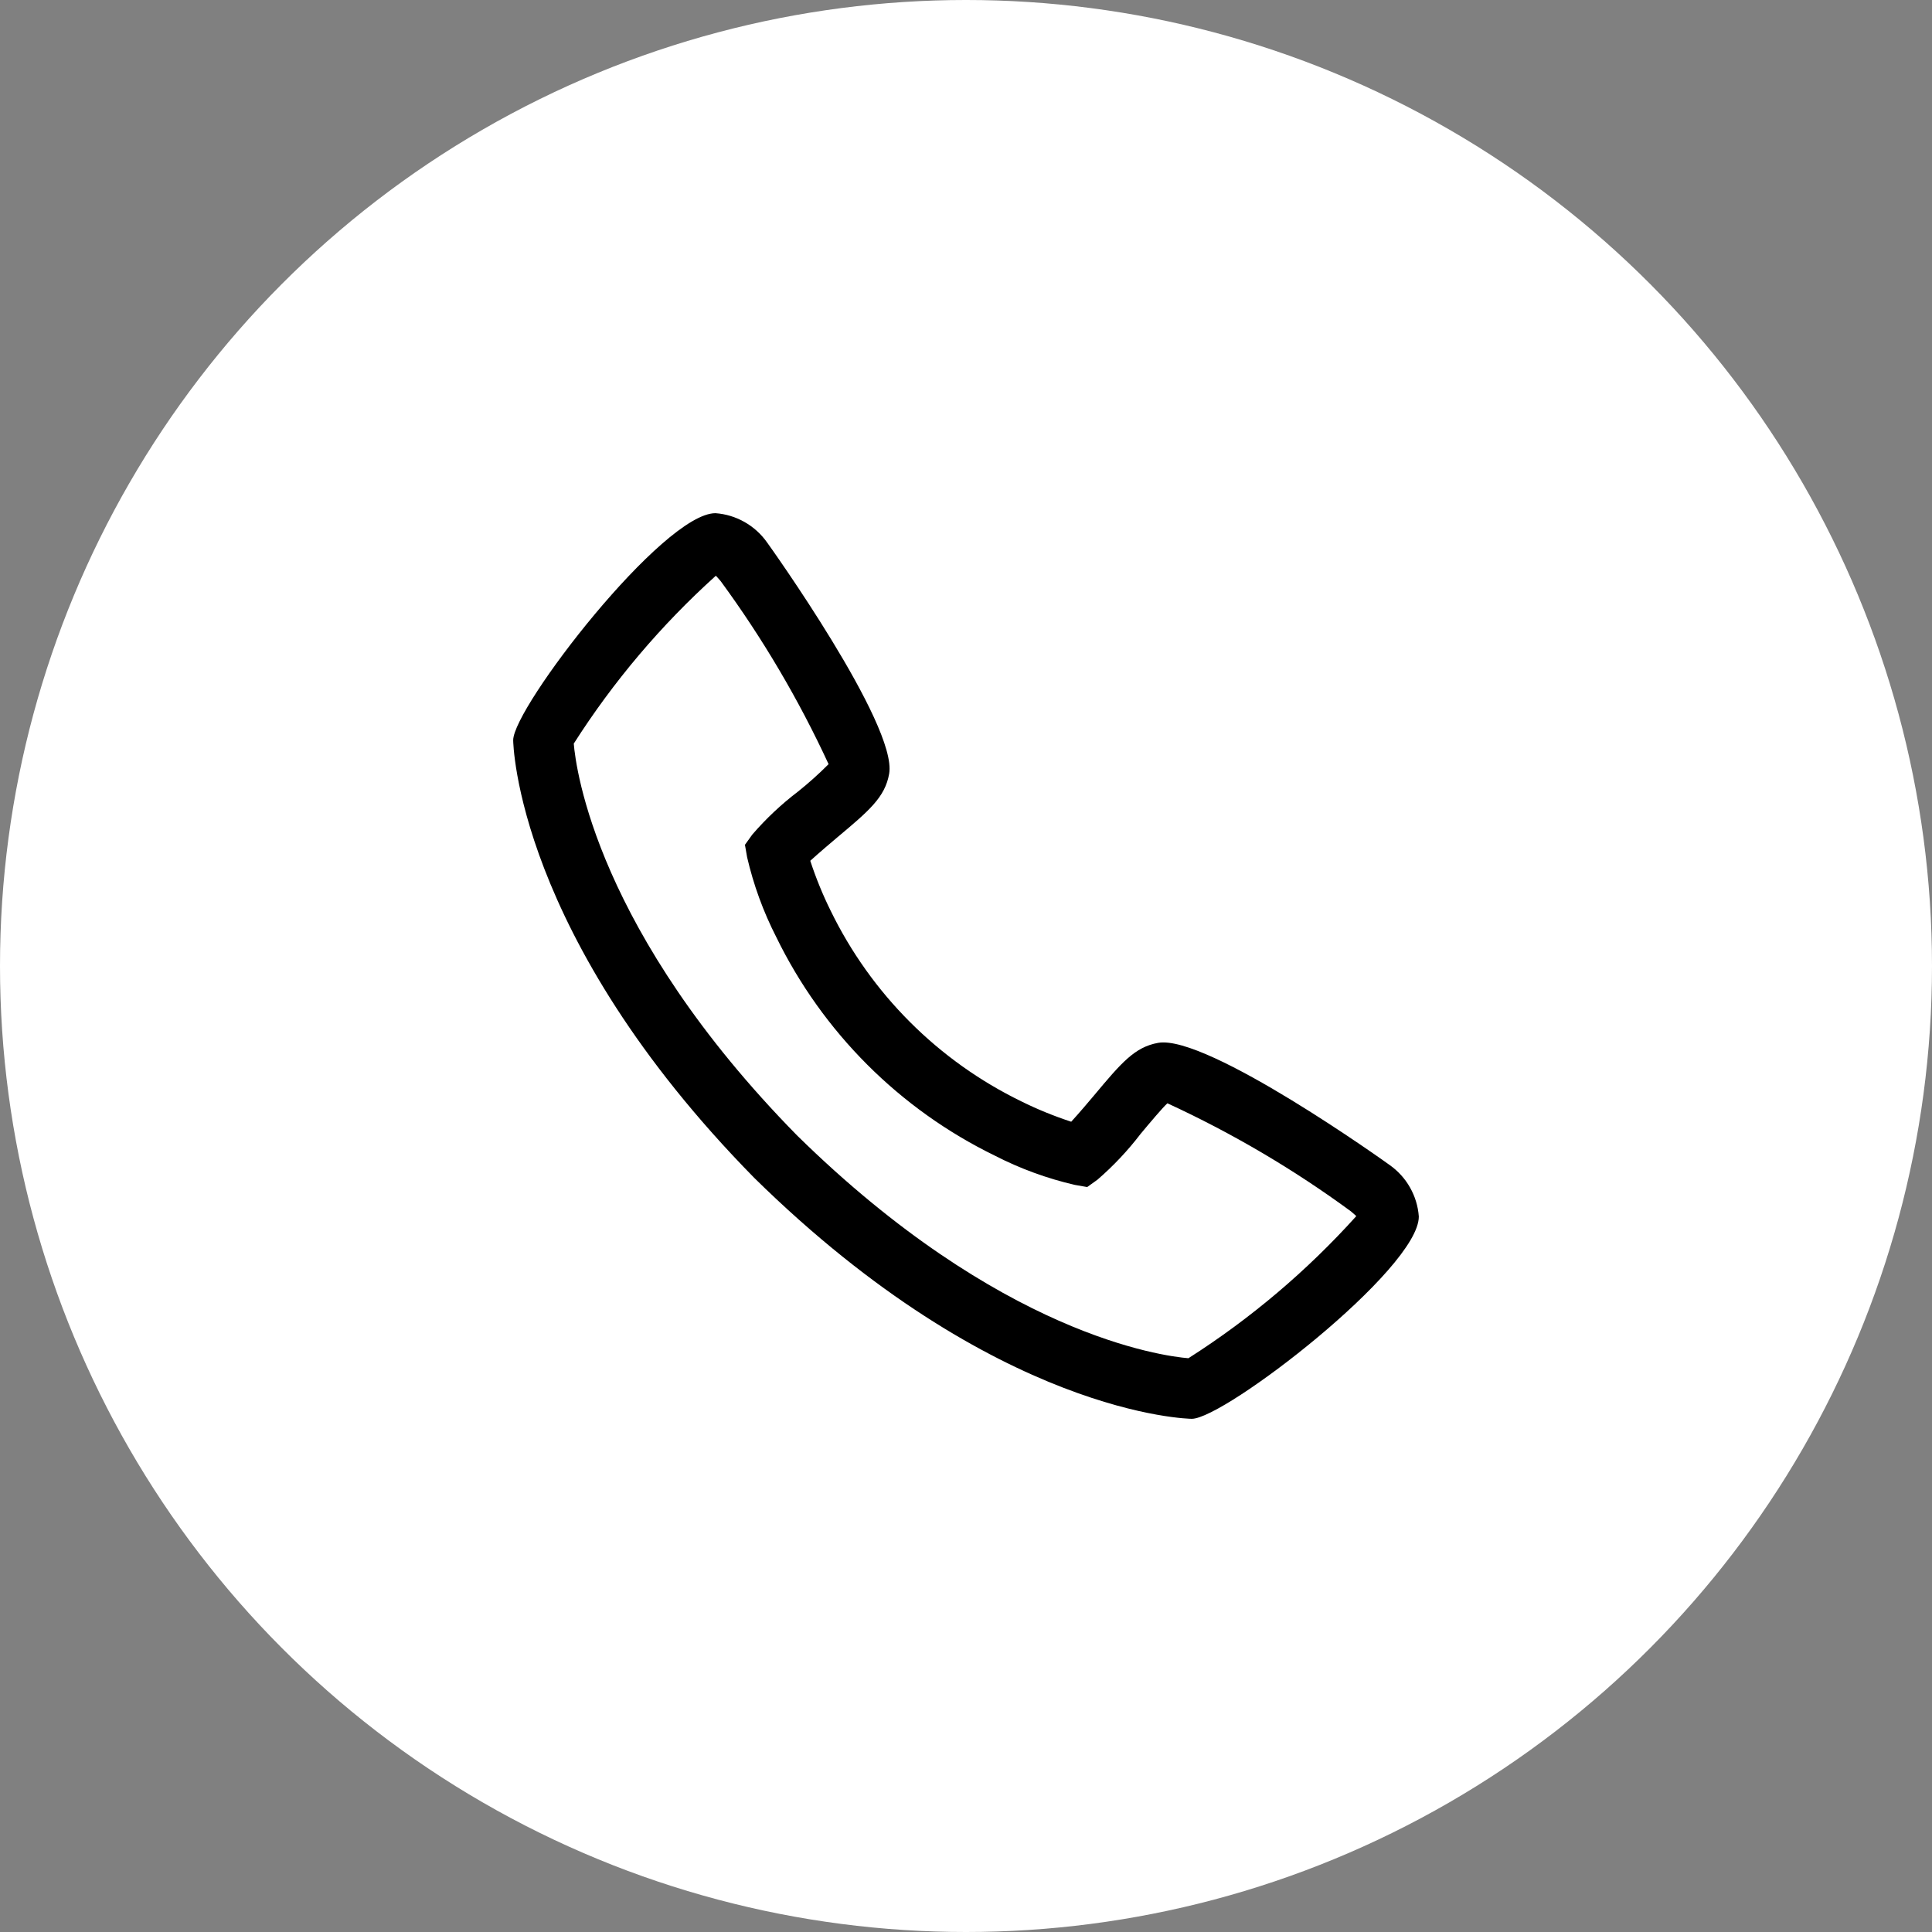
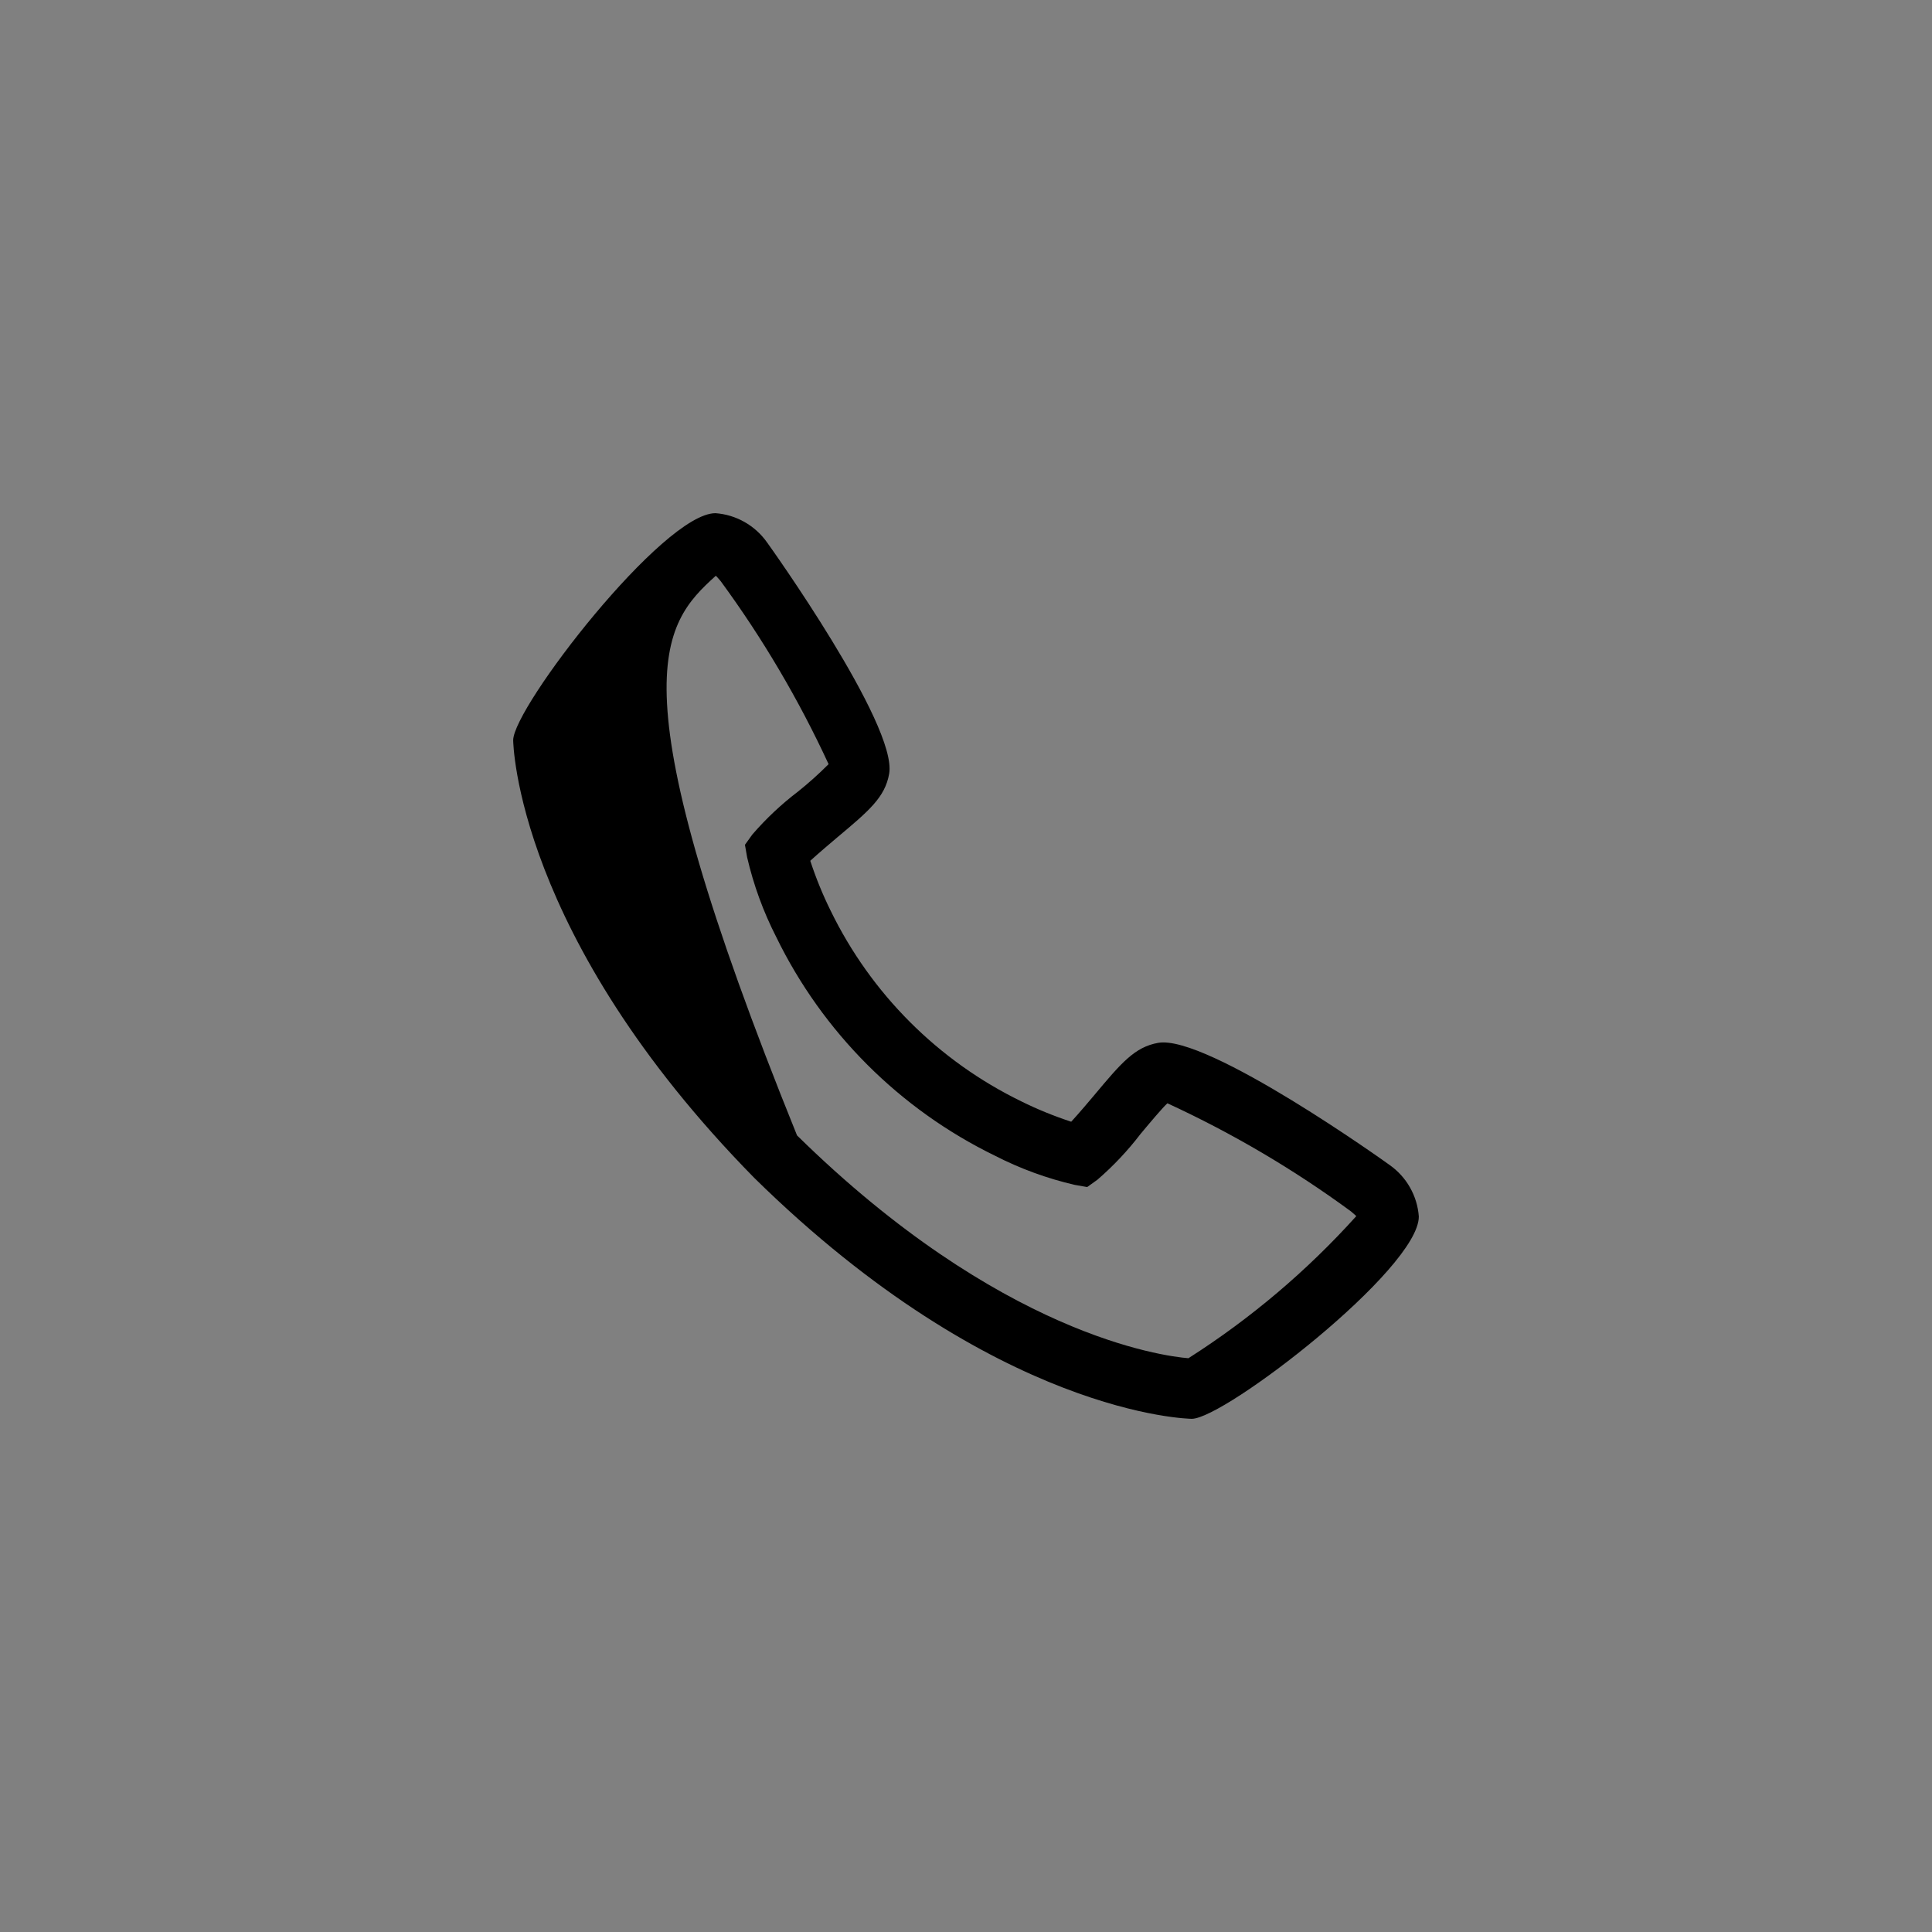
<svg xmlns="http://www.w3.org/2000/svg" width="48" height="48" viewBox="0 0 48 48" fill="none">
  <rect x="0" y="0" width="48" height="48" fill="#808080" stroke="none" />
-   <circle cx="24" cy="24" r="24" fill="white" />
-   <path d="M34.526 28.945C34.486 28.913 29.995 25.698 28.776 25.909C28.19 26.012 27.855 26.411 27.184 27.212C27.076 27.34 26.816 27.649 26.614 27.869C26.19 27.73 25.776 27.562 25.376 27.364C23.31 26.359 21.641 24.69 20.636 22.624C20.438 22.224 20.27 21.81 20.131 21.386C20.352 21.184 20.661 20.924 20.793 20.812C21.589 20.145 21.988 19.81 22.091 19.223C22.303 18.009 19.087 13.514 19.055 13.473C18.908 13.265 18.717 13.093 18.496 12.968C18.275 12.843 18.029 12.768 17.775 12.75C16.471 12.75 12.75 17.577 12.75 18.391C12.75 18.438 12.818 23.241 18.741 29.266C24.759 35.182 29.562 35.25 29.609 35.25C30.423 35.25 35.25 31.529 35.25 30.225C35.232 29.971 35.157 29.725 35.032 29.504C34.907 29.282 34.734 29.092 34.526 28.945V28.945ZM29.527 33.745C28.871 33.691 24.841 33.16 19.802 28.209C14.825 23.143 14.307 19.101 14.255 18.475C15.238 16.932 16.426 15.529 17.785 14.304C17.815 14.334 17.855 14.379 17.905 14.438C18.948 15.86 19.846 17.384 20.586 18.985C20.345 19.227 20.091 19.455 19.824 19.668C19.41 19.983 19.03 20.341 18.69 20.735L18.508 20.989L18.562 21.298C18.721 21.985 18.964 22.651 19.285 23.279C20.439 25.647 22.353 27.561 24.721 28.714C25.349 29.036 26.015 29.279 26.702 29.438L27.011 29.492L27.265 29.31C27.661 28.968 28.02 28.587 28.337 28.172C28.571 27.891 28.886 27.517 29.004 27.411C30.61 28.151 32.137 29.049 33.562 30.095C33.625 30.147 33.668 30.188 33.697 30.214C32.473 31.573 31.07 32.761 29.527 33.744V33.745Z" fill="black" />
+   <path d="M34.526 28.945C34.486 28.913 29.995 25.698 28.776 25.909C28.19 26.012 27.855 26.411 27.184 27.212C27.076 27.34 26.816 27.649 26.614 27.869C26.19 27.73 25.776 27.562 25.376 27.364C23.31 26.359 21.641 24.69 20.636 22.624C20.438 22.224 20.27 21.81 20.131 21.386C20.352 21.184 20.661 20.924 20.793 20.812C21.589 20.145 21.988 19.81 22.091 19.223C22.303 18.009 19.087 13.514 19.055 13.473C18.908 13.265 18.717 13.093 18.496 12.968C18.275 12.843 18.029 12.768 17.775 12.75C16.471 12.75 12.75 17.577 12.75 18.391C12.75 18.438 12.818 23.241 18.741 29.266C24.759 35.182 29.562 35.25 29.609 35.25C30.423 35.25 35.25 31.529 35.25 30.225C35.232 29.971 35.157 29.725 35.032 29.504C34.907 29.282 34.734 29.092 34.526 28.945V28.945ZM29.527 33.745C28.871 33.691 24.841 33.16 19.802 28.209C15.238 16.932 16.426 15.529 17.785 14.304C17.815 14.334 17.855 14.379 17.905 14.438C18.948 15.86 19.846 17.384 20.586 18.985C20.345 19.227 20.091 19.455 19.824 19.668C19.41 19.983 19.03 20.341 18.69 20.735L18.508 20.989L18.562 21.298C18.721 21.985 18.964 22.651 19.285 23.279C20.439 25.647 22.353 27.561 24.721 28.714C25.349 29.036 26.015 29.279 26.702 29.438L27.011 29.492L27.265 29.31C27.661 28.968 28.02 28.587 28.337 28.172C28.571 27.891 28.886 27.517 29.004 27.411C30.61 28.151 32.137 29.049 33.562 30.095C33.625 30.147 33.668 30.188 33.697 30.214C32.473 31.573 31.07 32.761 29.527 33.744V33.745Z" fill="black" />
</svg>